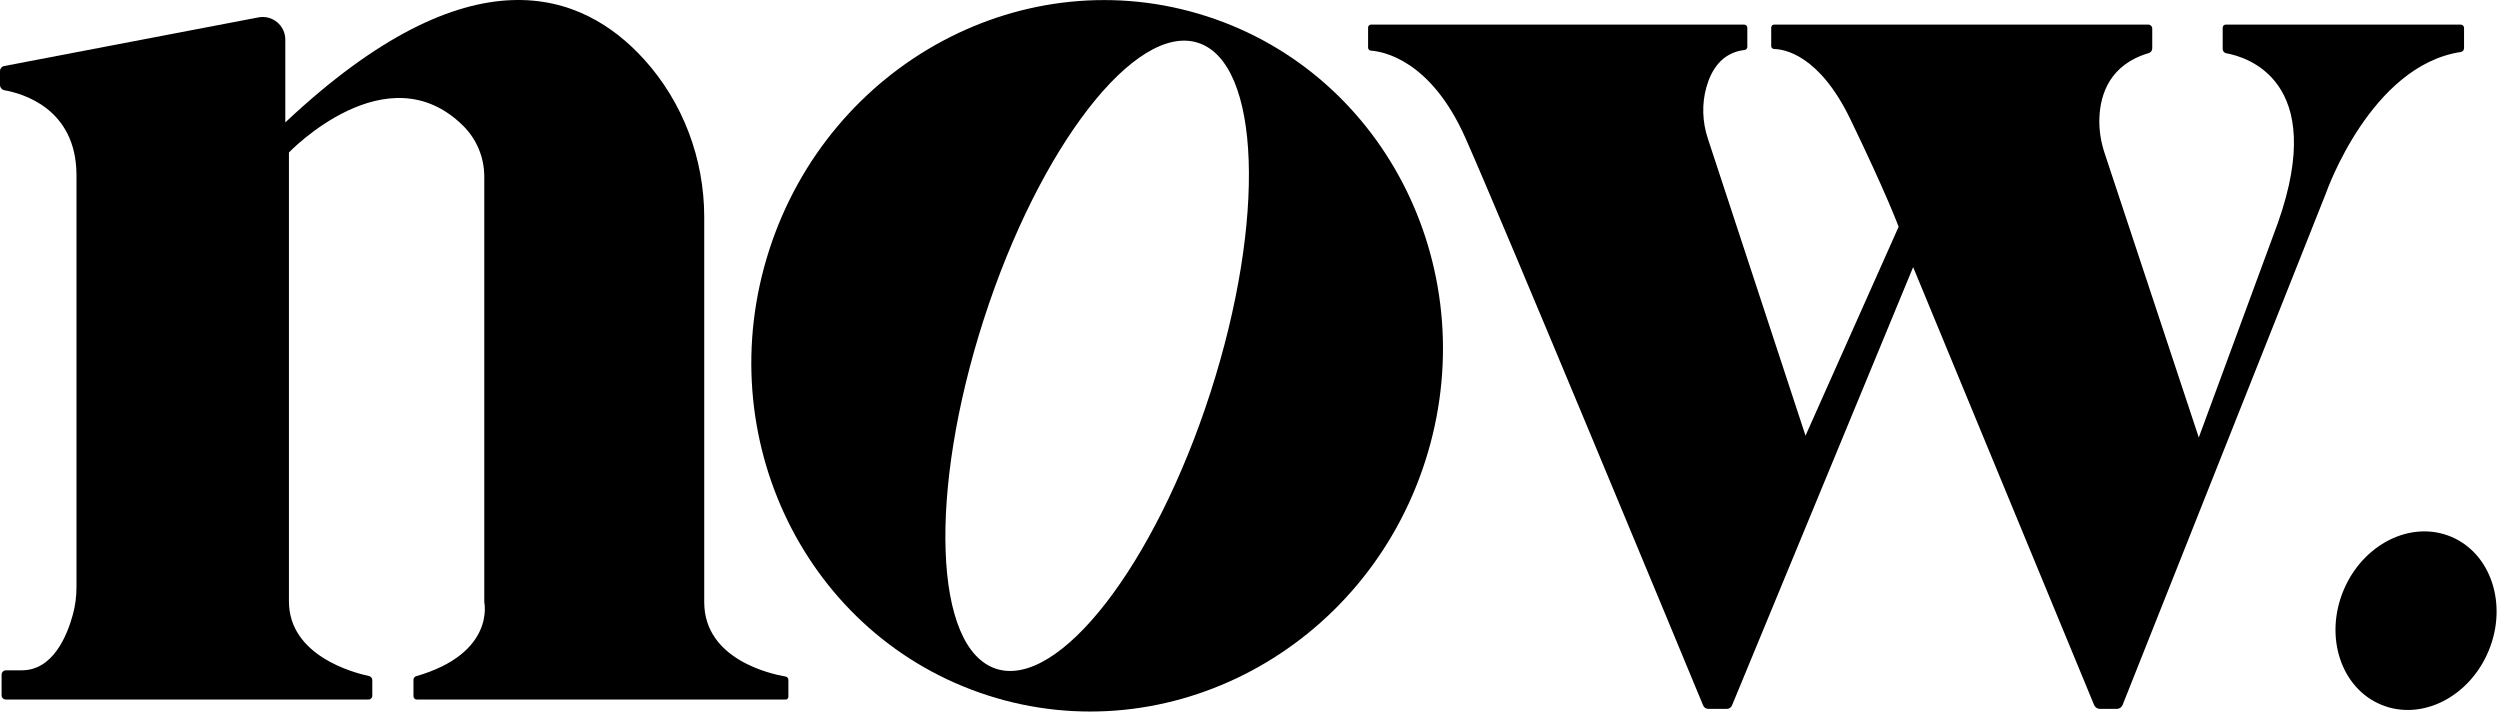
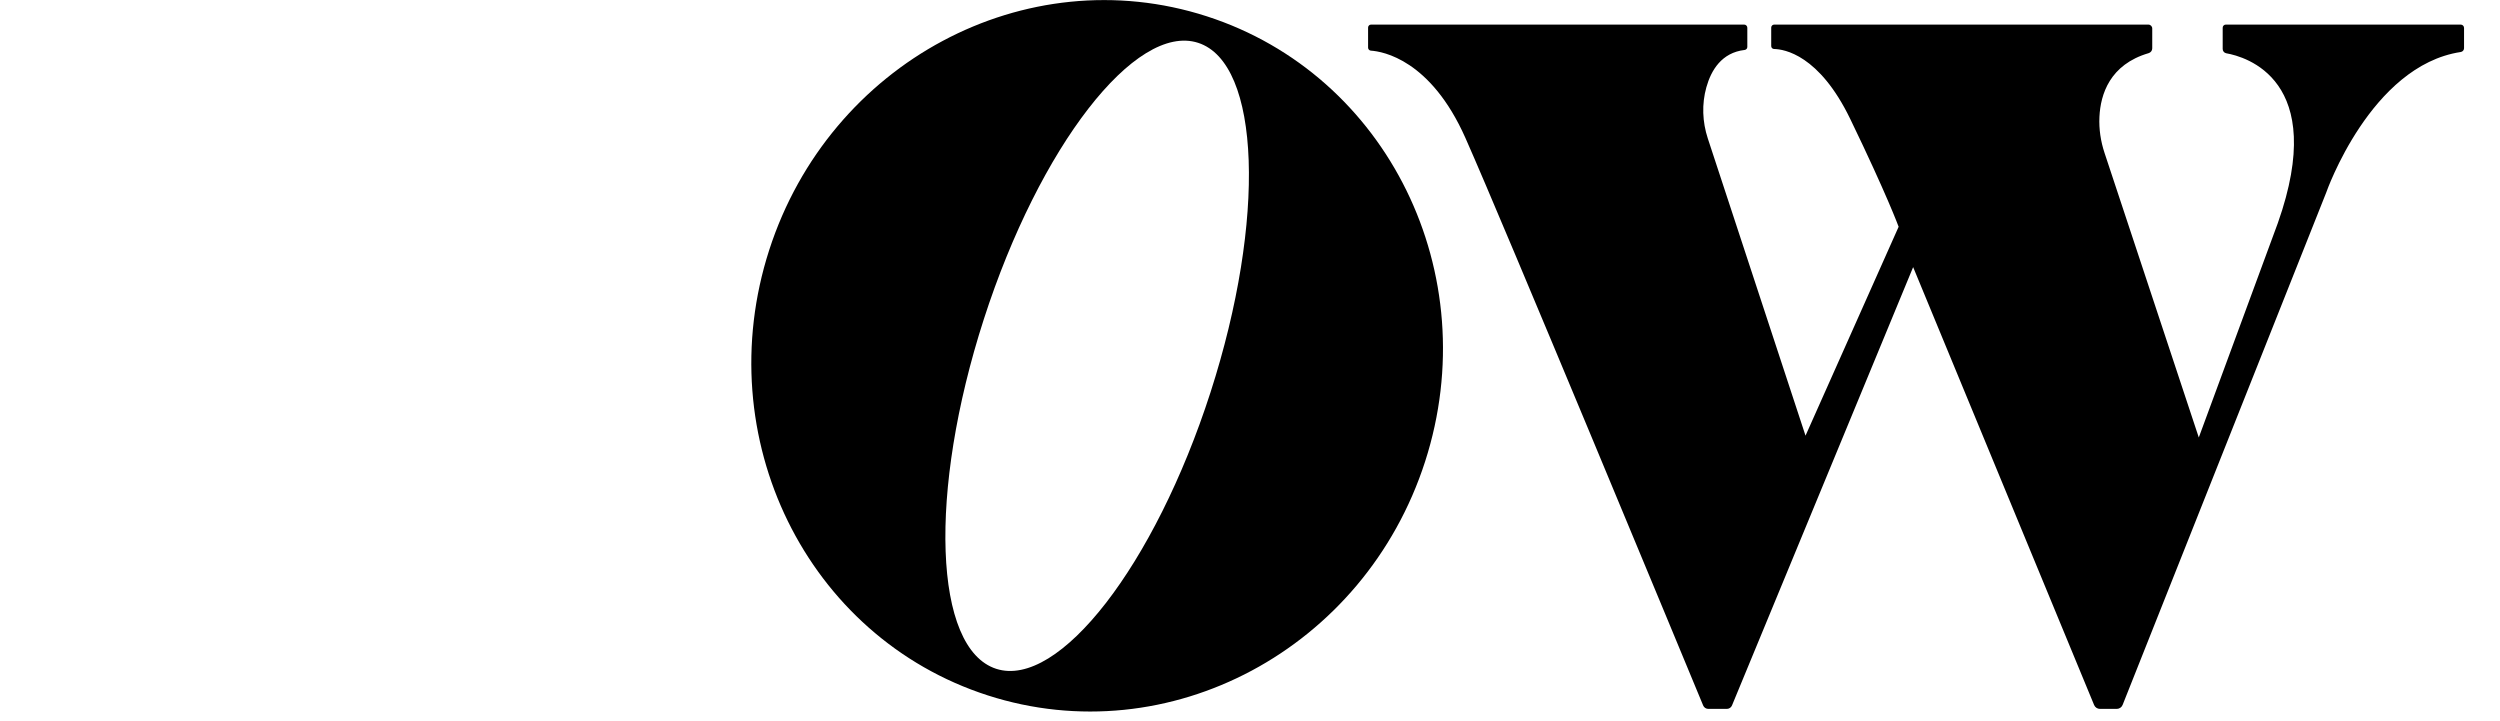
<svg xmlns="http://www.w3.org/2000/svg" width="520" height="150" viewBox="0 0 520 150" fill="none">
-   <path d="M517.641 135.363C521.643 125.708 518.127 115.078 509.786 111.62C501.445 108.162 491.438 113.185 487.435 122.839C483.432 132.494 486.949 143.124 495.29 146.582C503.631 150.041 513.638 145.018 517.641 135.363ZM163.985 141.42V144.938C163.985 145.251 163.73 145.507 163.415 145.507H86.693C86.31 145.507 86 145.197 86 144.814V141.405C86 141.056 86.228 140.75 86.562 140.652C103.114 135.876 100.729 125.252 100.729 125.252V36.718C100.729 32.75 99.148 28.94 96.324 26.15C80.46 10.476 60.099 31.708 60.099 31.708V125.083C60.099 136.39 73.531 139.929 76.75 140.616C77.151 140.701 77.438 141.055 77.438 141.466V144.73C77.438 145.159 77.092 145.505 76.663 145.505H1.209C0.725 145.505 0.331 145.112 0.331 144.628V140.331C0.331 139.83 0.737 139.424 1.238 139.424H4.553C11 139.424 13.949 132.273 15.163 127.805C15.667 125.954 15.909 124.04 15.909 122.12V36.46C15.909 22.418 4.395 19.379 0.958 18.785C0.406 18.689 0 18.212 0 17.651V14.773C0 14.266 0.359 13.832 0.857 13.737L53.752 3.618C56.654 3.062 59.343 5.287 59.343 8.241V25.463C97.988 -10.889 121.263 -1.618 133.911 12.289C142.075 21.267 146.48 33.037 146.48 45.172V125.25C146.48 137.165 160.341 140.196 163.394 140.718C163.736 140.778 163.985 141.074 163.985 141.42Z" fill="black" />
  <path d="M250.982 3.382C213.309 -8.768 172.573 13.005 159.994 52.01C147.416 91.016 167.758 132.486 205.432 144.634C243.104 156.782 283.842 135.011 296.42 96.006C308.998 57.001 288.654 15.531 250.982 3.382ZM207.212 139.114C194.191 134.914 193.036 102.363 204.631 66.407C216.226 30.45 236.182 4.706 249.202 8.904C262.223 13.104 263.378 45.656 251.784 81.612C240.19 117.568 220.233 143.314 207.212 139.114Z" fill="black" />
  <path d="M512.522 5.808V10.021C512.522 10.419 512.233 10.757 511.841 10.816C493.06 13.653 483.859 40.035 483.859 40.035L441.505 146.619C441.307 147.12 440.82 147.45 440.28 147.45H436.789C436.256 147.45 435.776 147.128 435.572 146.636L397.933 55.561L360.255 146.73C360.076 147.166 359.651 147.45 359.179 147.45H355.329C354.859 147.45 354.434 147.167 354.254 146.732C350.518 137.714 312.701 46.456 304.799 28.674C297.571 12.412 287.621 10.703 285.141 10.534C284.815 10.511 284.562 10.239 284.562 9.914V5.731C284.562 5.39 284.84 5.113 285.181 5.113H362.781C363.147 5.113 363.443 5.409 363.443 5.775V9.767C363.443 10.088 363.201 10.354 362.882 10.391C358.113 10.941 355.92 14.589 354.922 18.162C353.948 21.649 354.093 25.356 355.223 28.796L375.548 90.618L394.916 47.167C394.916 47.167 392.495 40.542 384.849 24.741C378.391 11.393 371.113 10.231 369.01 10.192C368.679 10.185 368.413 9.919 368.413 9.588V5.738C368.413 5.393 368.691 5.114 369.036 5.114H446.854C447.304 5.114 447.666 5.479 447.666 5.926V10.06C447.666 10.523 447.358 10.926 446.912 11.056C438.845 13.422 436.906 19.606 436.682 24.312C436.56 26.854 436.943 29.394 437.744 31.808L457.349 90.997L473.788 46.4C484.348 16.533 466.973 11.767 463.071 11.084C462.636 11.008 462.319 10.63 462.319 10.187V5.764C462.319 5.404 462.61 5.113 462.971 5.113H511.827C512.21 5.113 512.522 5.425 512.522 5.808Z" fill="black" />
</svg>